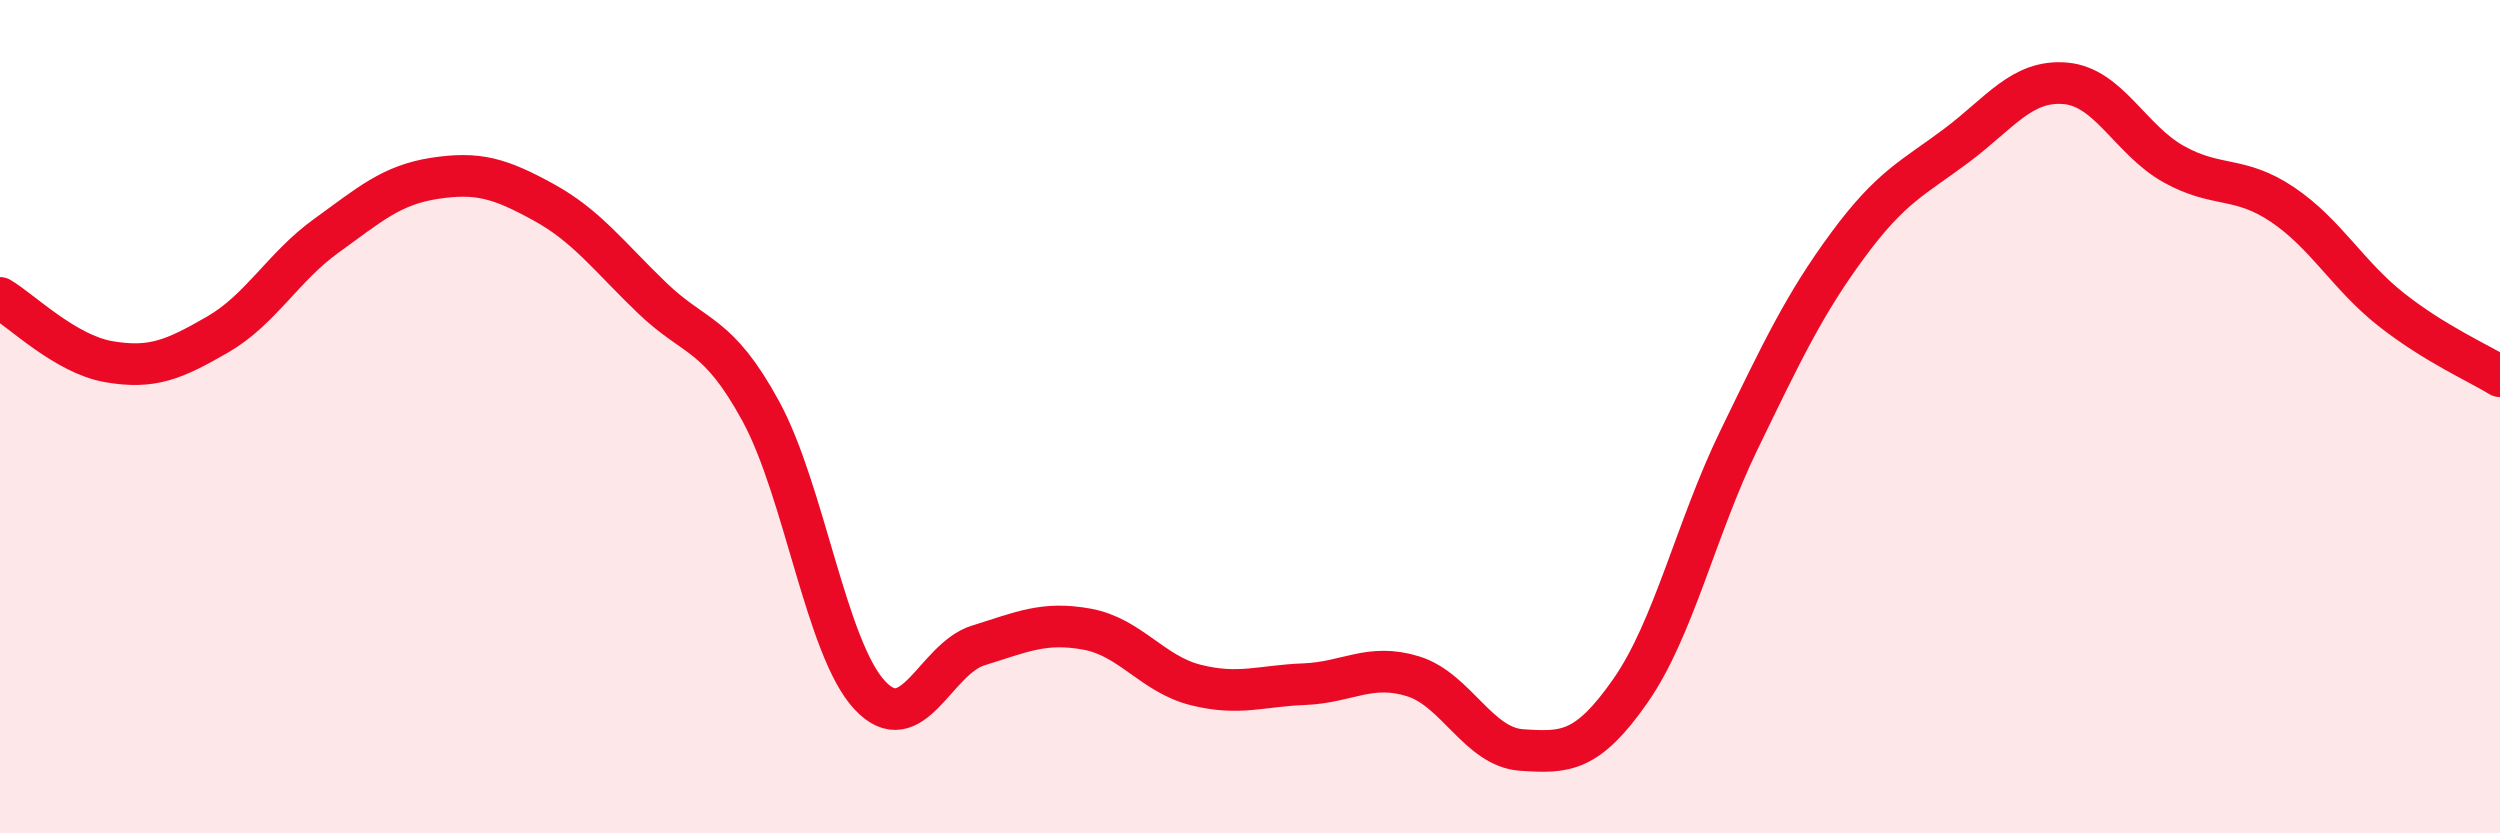
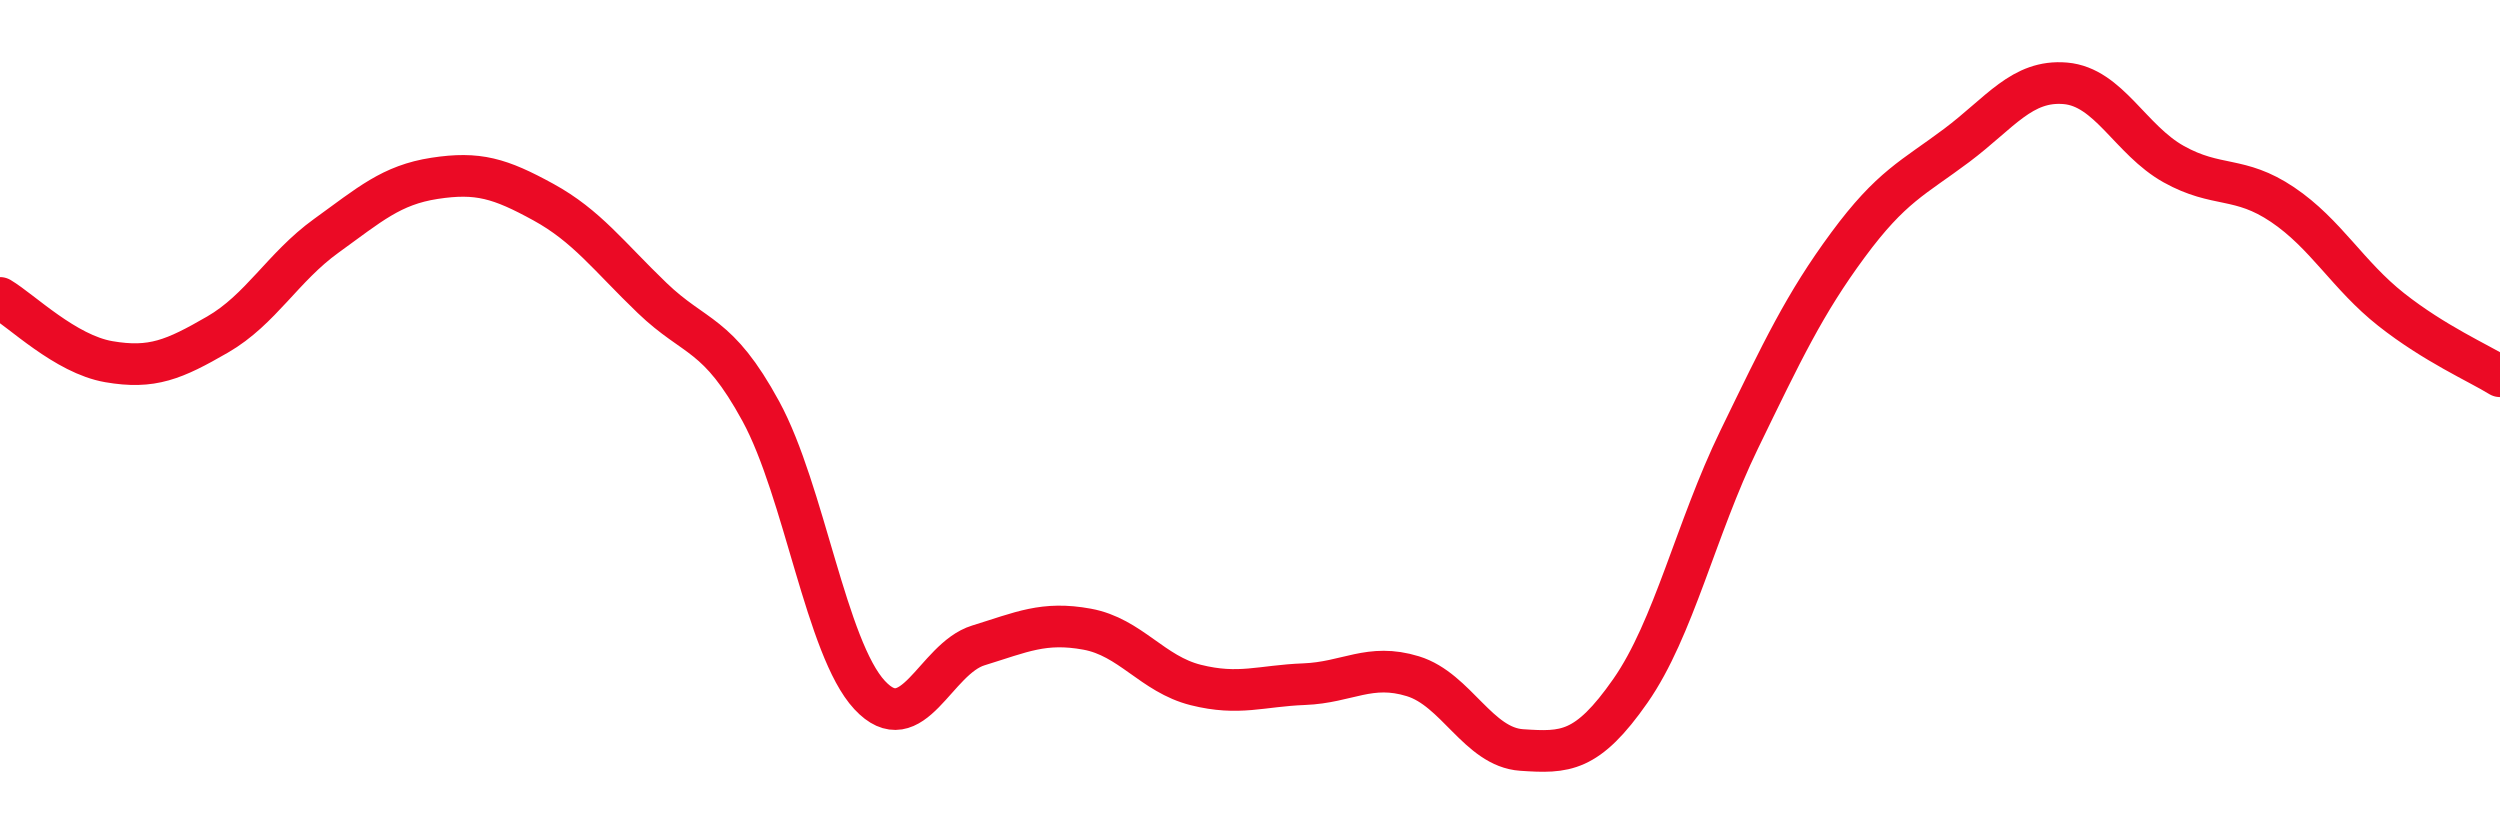
<svg xmlns="http://www.w3.org/2000/svg" width="60" height="20" viewBox="0 0 60 20">
-   <path d="M 0,7.15 C 0.52,7.46 1.57,8.5 2.61,8.68 C 3.65,8.86 4.18,8.63 5.22,8.03 C 6.26,7.43 6.79,6.41 7.83,5.66 C 8.87,4.91 9.39,4.44 10.43,4.28 C 11.47,4.12 12,4.28 13.04,4.85 C 14.08,5.42 14.61,6.15 15.65,7.15 C 16.69,8.15 17.22,7.96 18.26,9.87 C 19.3,11.78 19.83,15.56 20.87,16.68 C 21.91,17.8 22.44,15.81 23.48,15.49 C 24.52,15.17 25.05,14.91 26.09,15.1 C 27.13,15.29 27.66,16.18 28.7,16.44 C 29.74,16.7 30.26,16.46 31.3,16.42 C 32.34,16.38 32.87,15.91 33.91,16.23 C 34.95,16.55 35.48,17.93 36.52,18 C 37.56,18.07 38.09,18.07 39.13,16.58 C 40.17,15.09 40.7,12.69 41.74,10.55 C 42.78,8.41 43.31,7.29 44.35,5.88 C 45.39,4.47 45.92,4.27 46.96,3.49 C 48,2.71 48.53,1.91 49.57,2 C 50.61,2.09 51.13,3.36 52.17,3.94 C 53.21,4.52 53.74,4.21 54.78,4.91 C 55.82,5.61 56.35,6.61 57.39,7.43 C 58.43,8.25 59.48,8.71 60,9.03L60 20L0 20Z" fill="#EB0A25" opacity="0.1" stroke-linecap="round" stroke-linejoin="round" />
  <path d="M 0,7.15 C 0.52,7.46 1.57,8.5 2.61,8.68 C 3.65,8.86 4.18,8.63 5.22,8.03 C 6.26,7.43 6.79,6.41 7.83,5.66 C 8.87,4.91 9.39,4.44 10.43,4.28 C 11.47,4.12 12,4.28 13.04,4.85 C 14.08,5.42 14.61,6.15 15.65,7.15 C 16.69,8.15 17.22,7.96 18.26,9.87 C 19.3,11.78 19.83,15.56 20.87,16.68 C 21.91,17.8 22.44,15.81 23.48,15.49 C 24.52,15.17 25.05,14.91 26.09,15.1 C 27.13,15.29 27.66,16.18 28.7,16.44 C 29.74,16.7 30.26,16.46 31.3,16.42 C 32.34,16.38 32.87,15.91 33.91,16.23 C 34.95,16.55 35.48,17.93 36.52,18 C 37.56,18.07 38.09,18.07 39.13,16.58 C 40.17,15.09 40.7,12.69 41.74,10.55 C 42.78,8.41 43.31,7.29 44.35,5.88 C 45.39,4.47 45.92,4.27 46.96,3.49 C 48,2.71 48.53,1.91 49.57,2 C 50.61,2.09 51.13,3.36 52.17,3.94 C 53.21,4.52 53.74,4.21 54.78,4.91 C 55.82,5.61 56.35,6.61 57.39,7.43 C 58.43,8.25 59.48,8.71 60,9.03" stroke="#EB0A25" stroke-width="1" fill="none" stroke-linecap="round" stroke-linejoin="round" />
</svg>